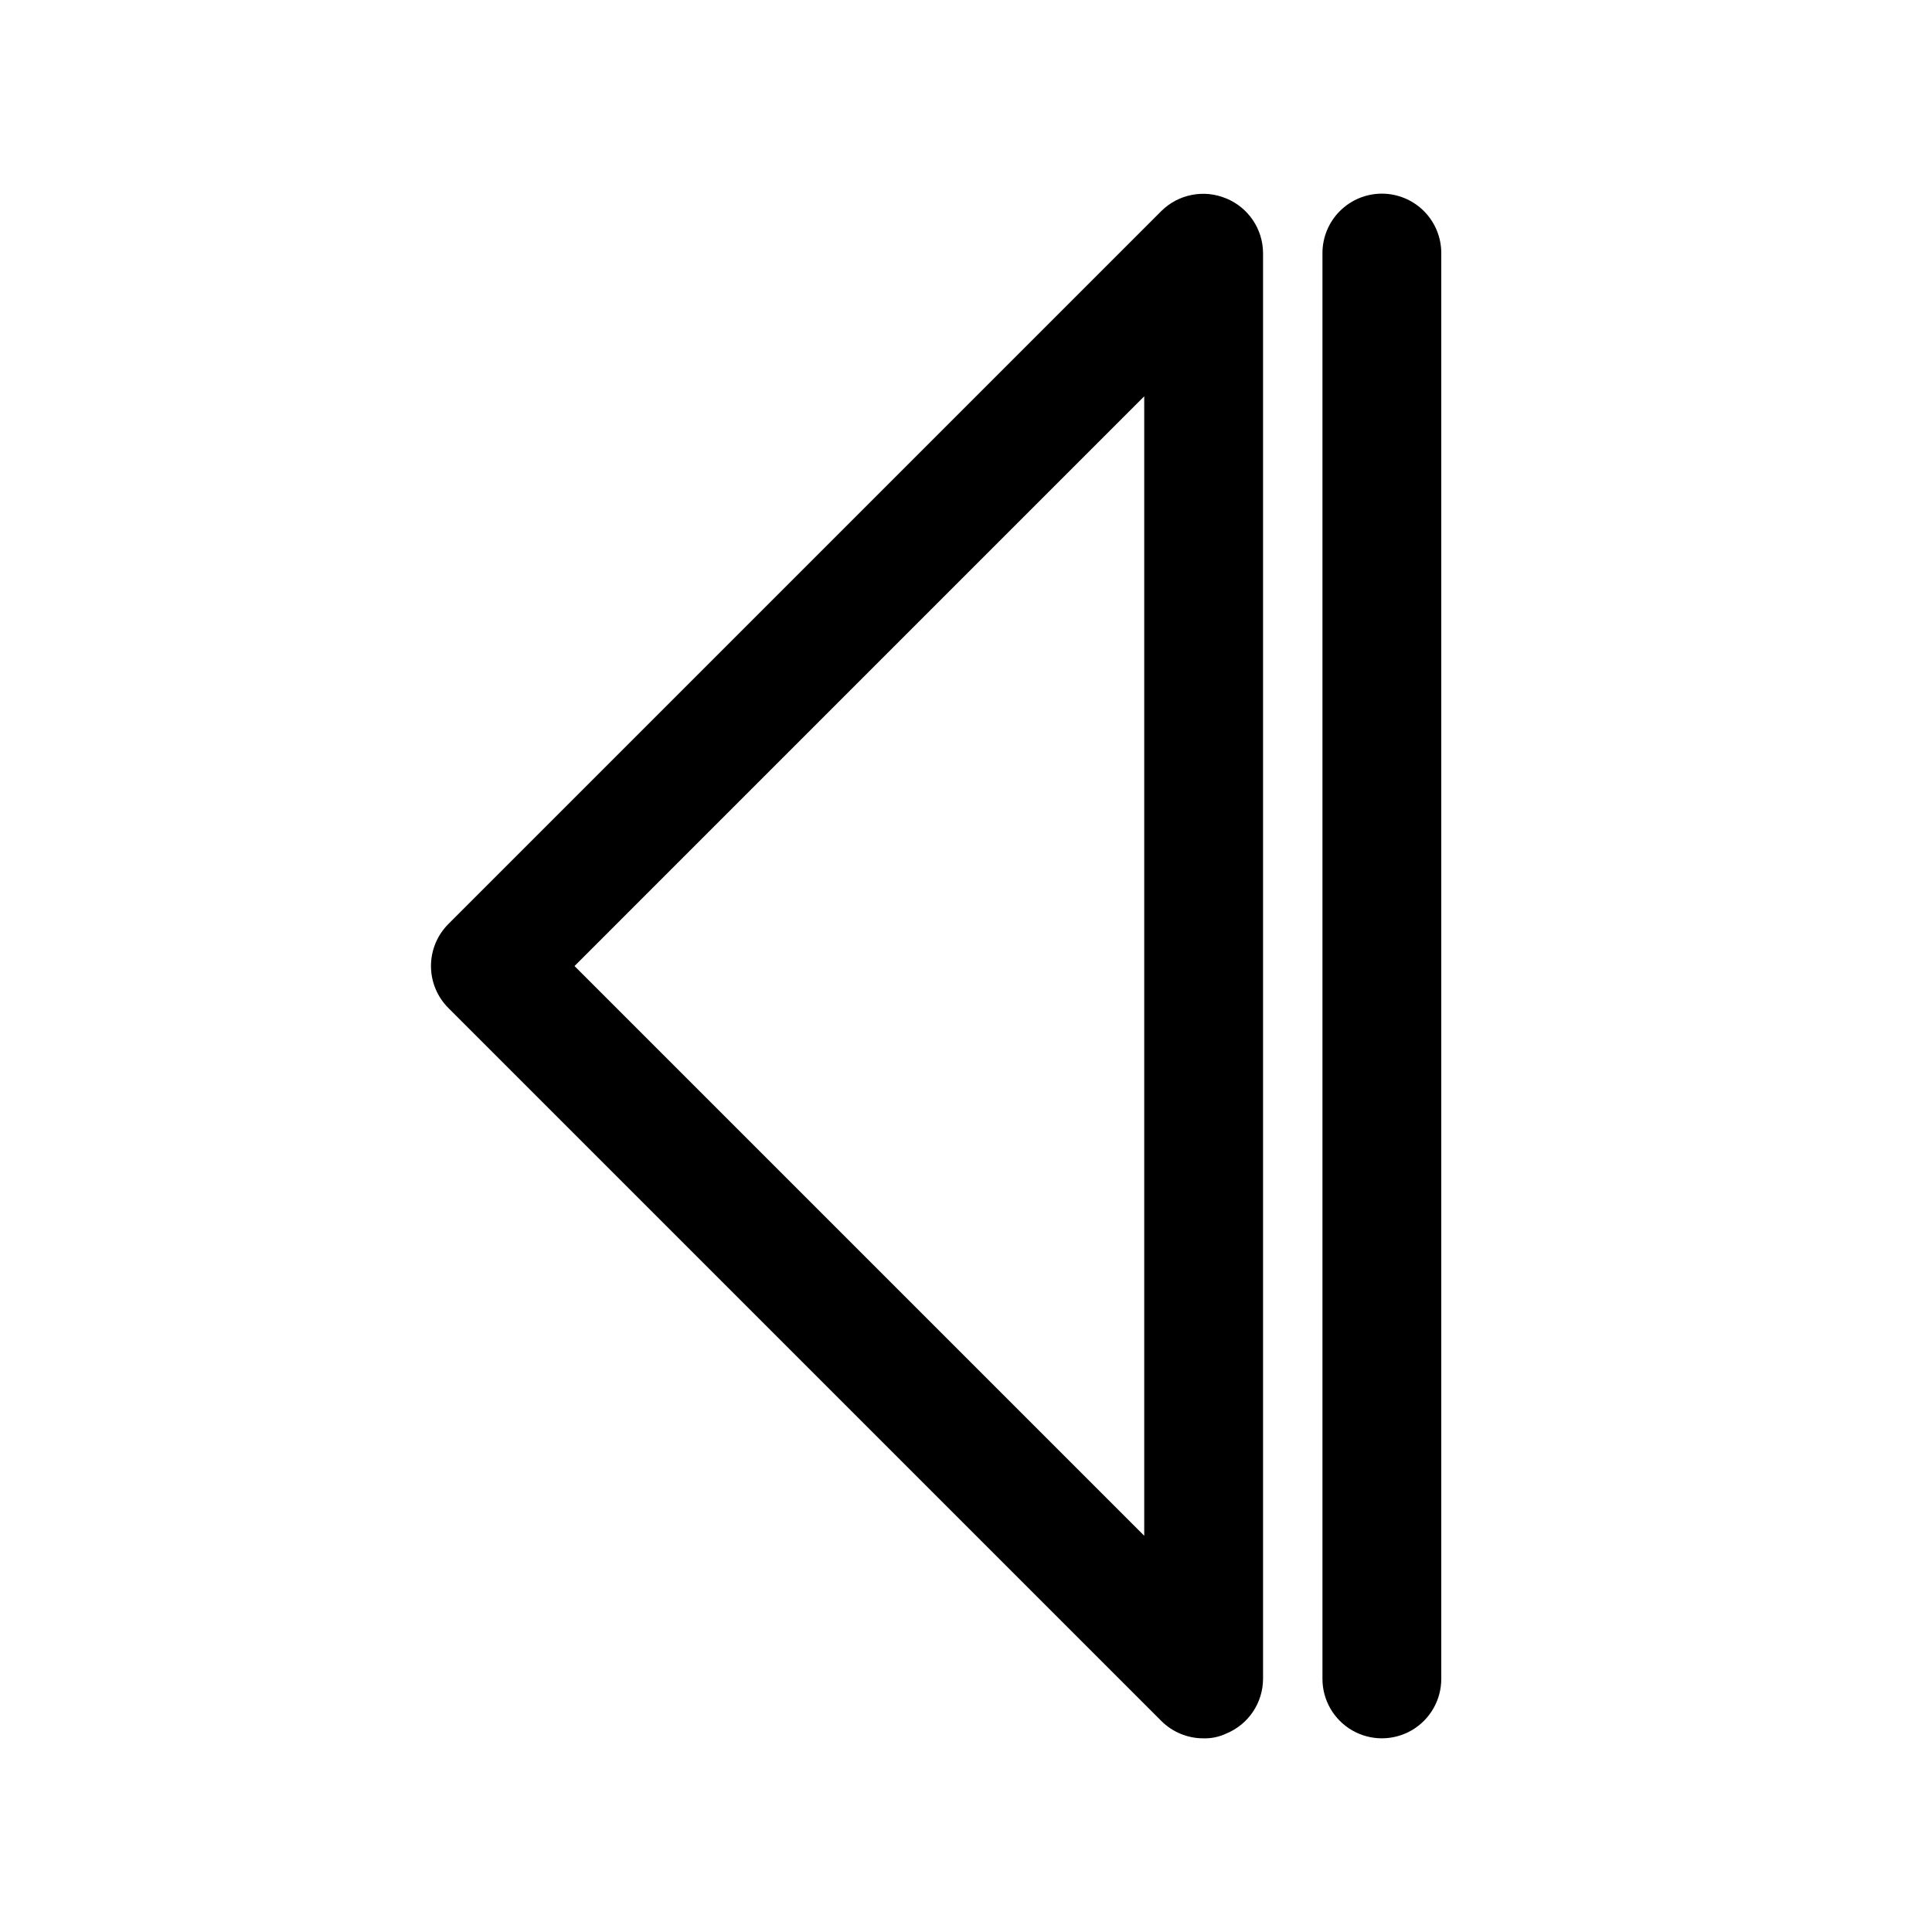
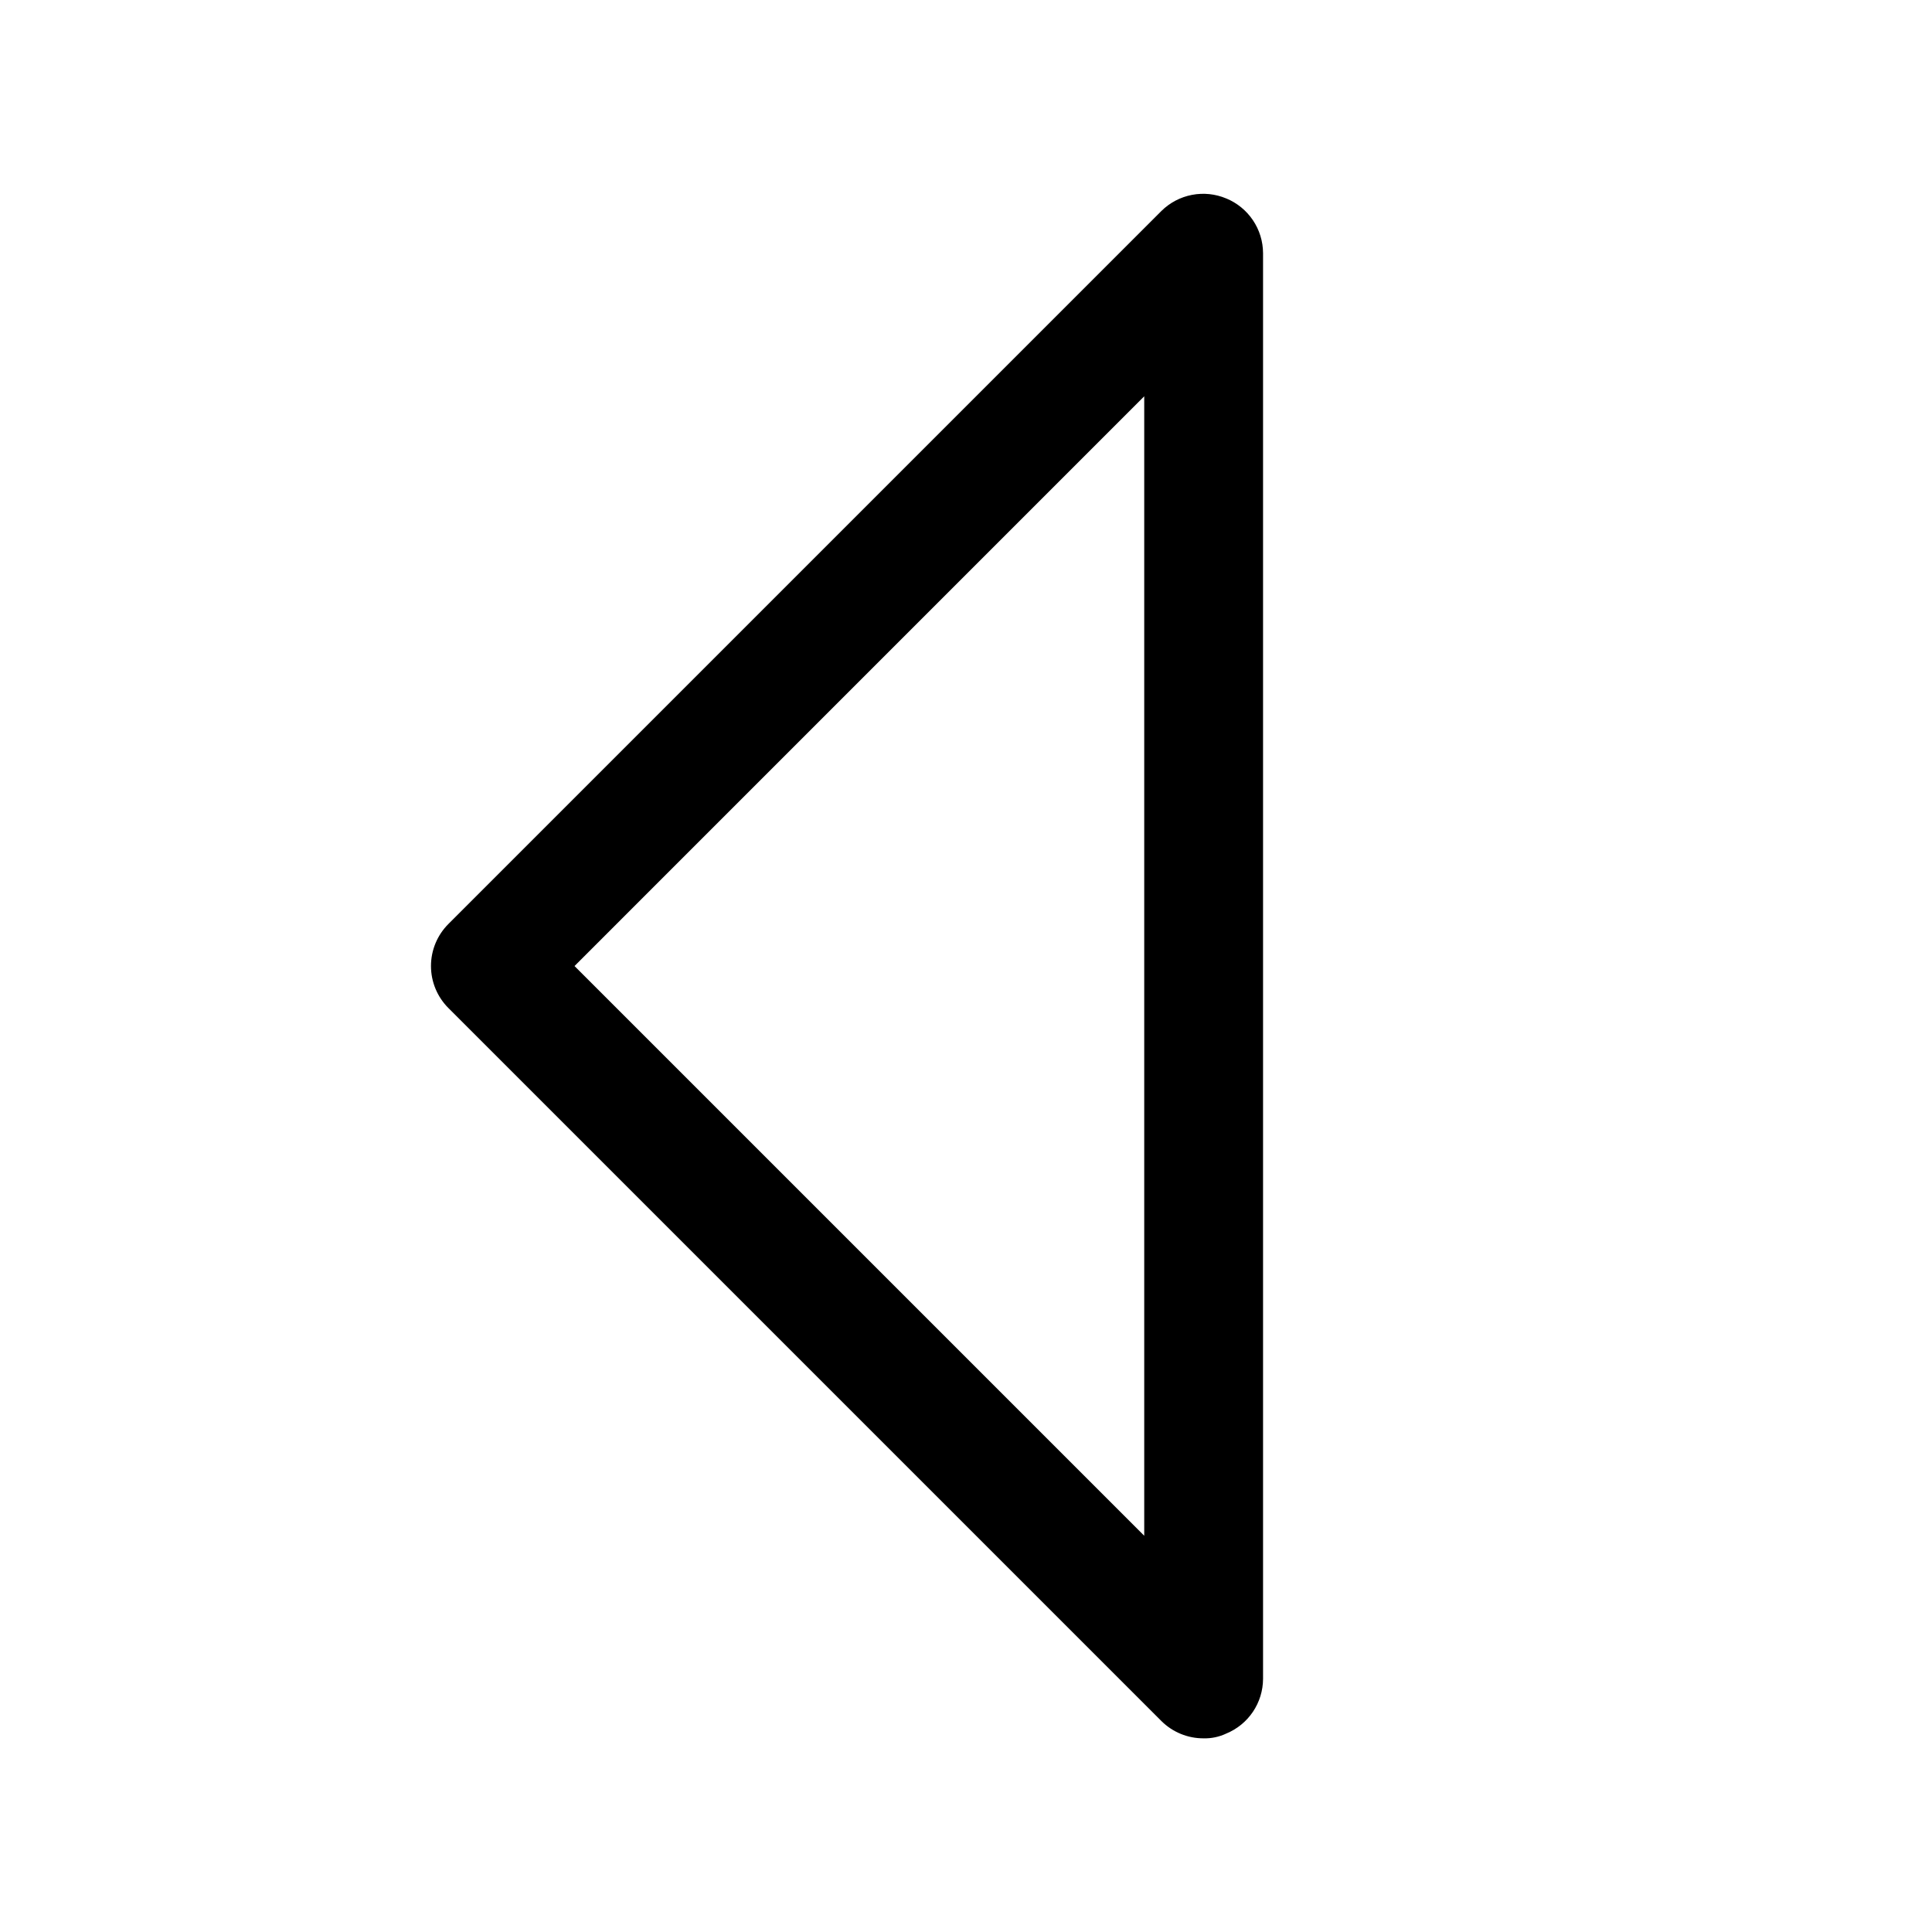
<svg xmlns="http://www.w3.org/2000/svg" fill="#000000" width="800px" height="800px" version="1.1" viewBox="144 144 512 512">
  <g>
    <path d="m468.96 196.59c-2.867-1.207-6.027-1.535-9.082-0.945-3.055 0.586-5.863 2.066-8.078 4.25l-188.93 188.93c-2.981 2.957-4.656 6.981-4.656 11.18 0 4.195 1.676 8.219 4.656 11.176l188.93 188.93c2.973 2.945 6.992 4.59 11.18 4.566 2.062 0.051 4.113-0.379 5.981-1.262 2.875-1.18 5.336-3.184 7.074-5.762 1.738-2.578 2.672-5.613 2.688-8.723v-377.86c-0.016-3.109-0.949-6.144-2.688-8.719-1.738-2.578-4.199-4.586-7.074-5.766zm-21.727 354.4-150.98-150.98 150.98-150.99z" />
-     <path d="m510.21 195.32c-4.176 0-8.18 1.66-11.133 4.613s-4.613 6.957-4.613 11.133v377.86c0 5.625 3.004 10.824 7.875 13.637 4.871 2.812 10.871 2.812 15.742 0s7.871-8.012 7.871-13.637v-377.86c0-4.176-1.656-8.18-4.609-11.133s-6.957-4.613-11.133-4.613z" />
  </g>
</svg>